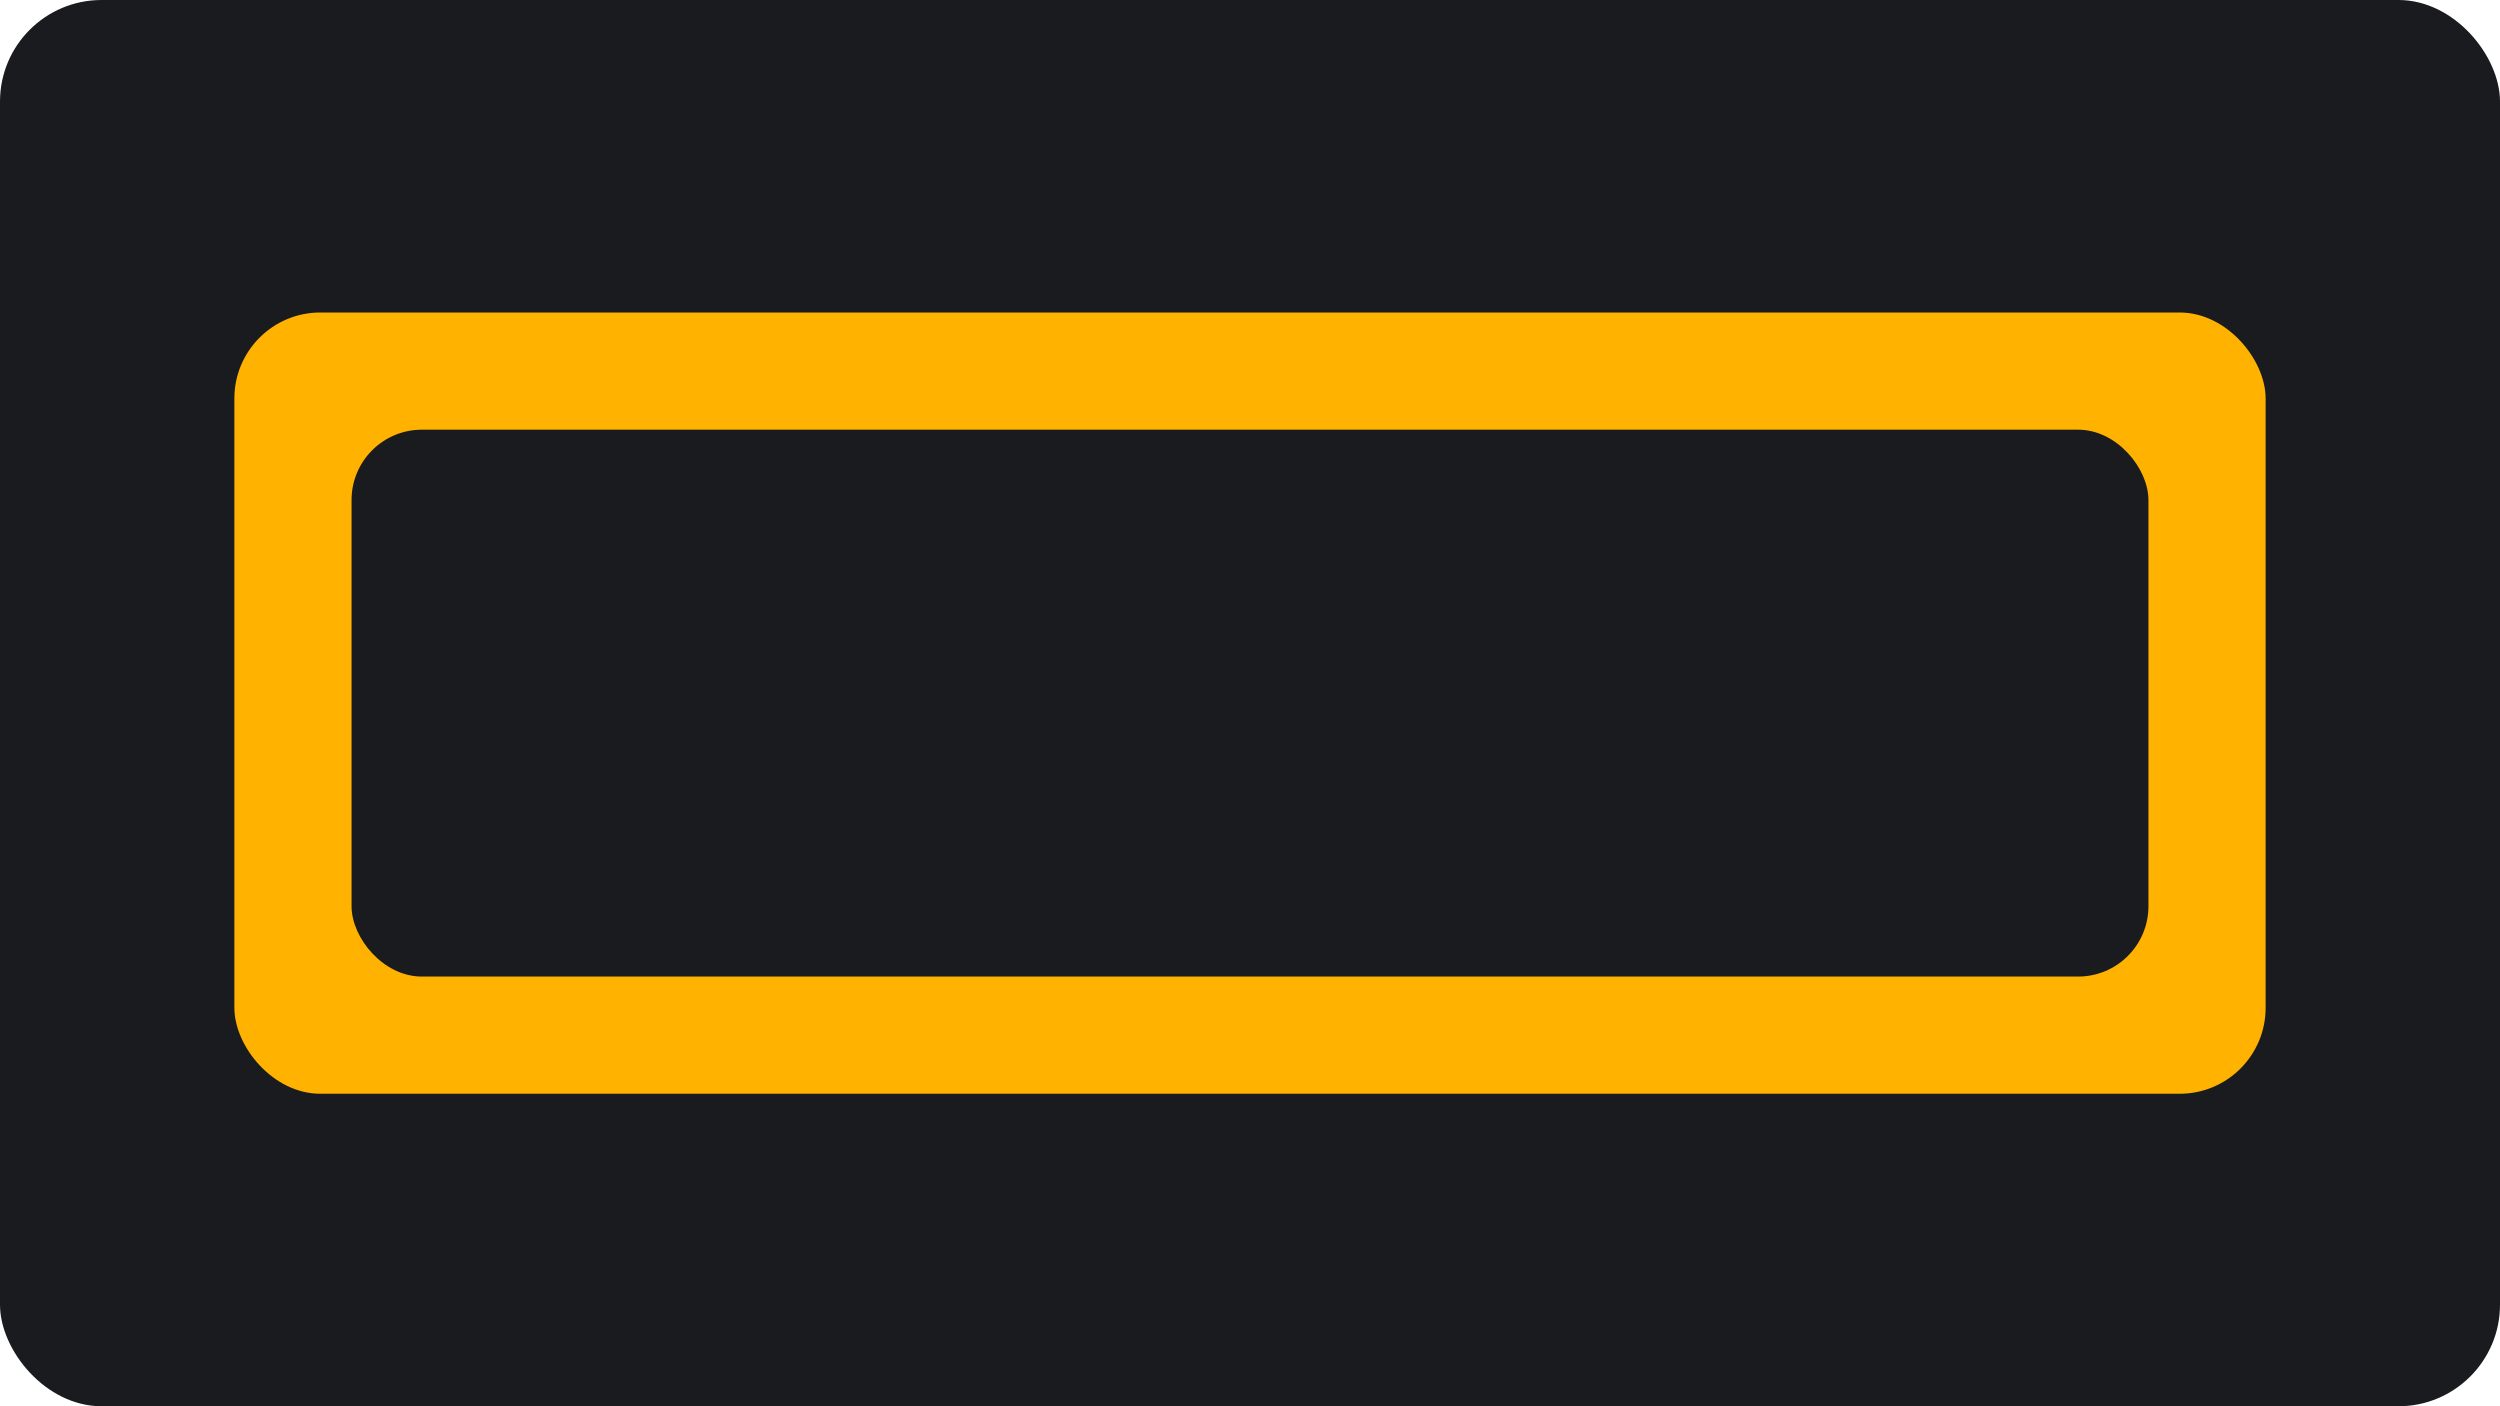
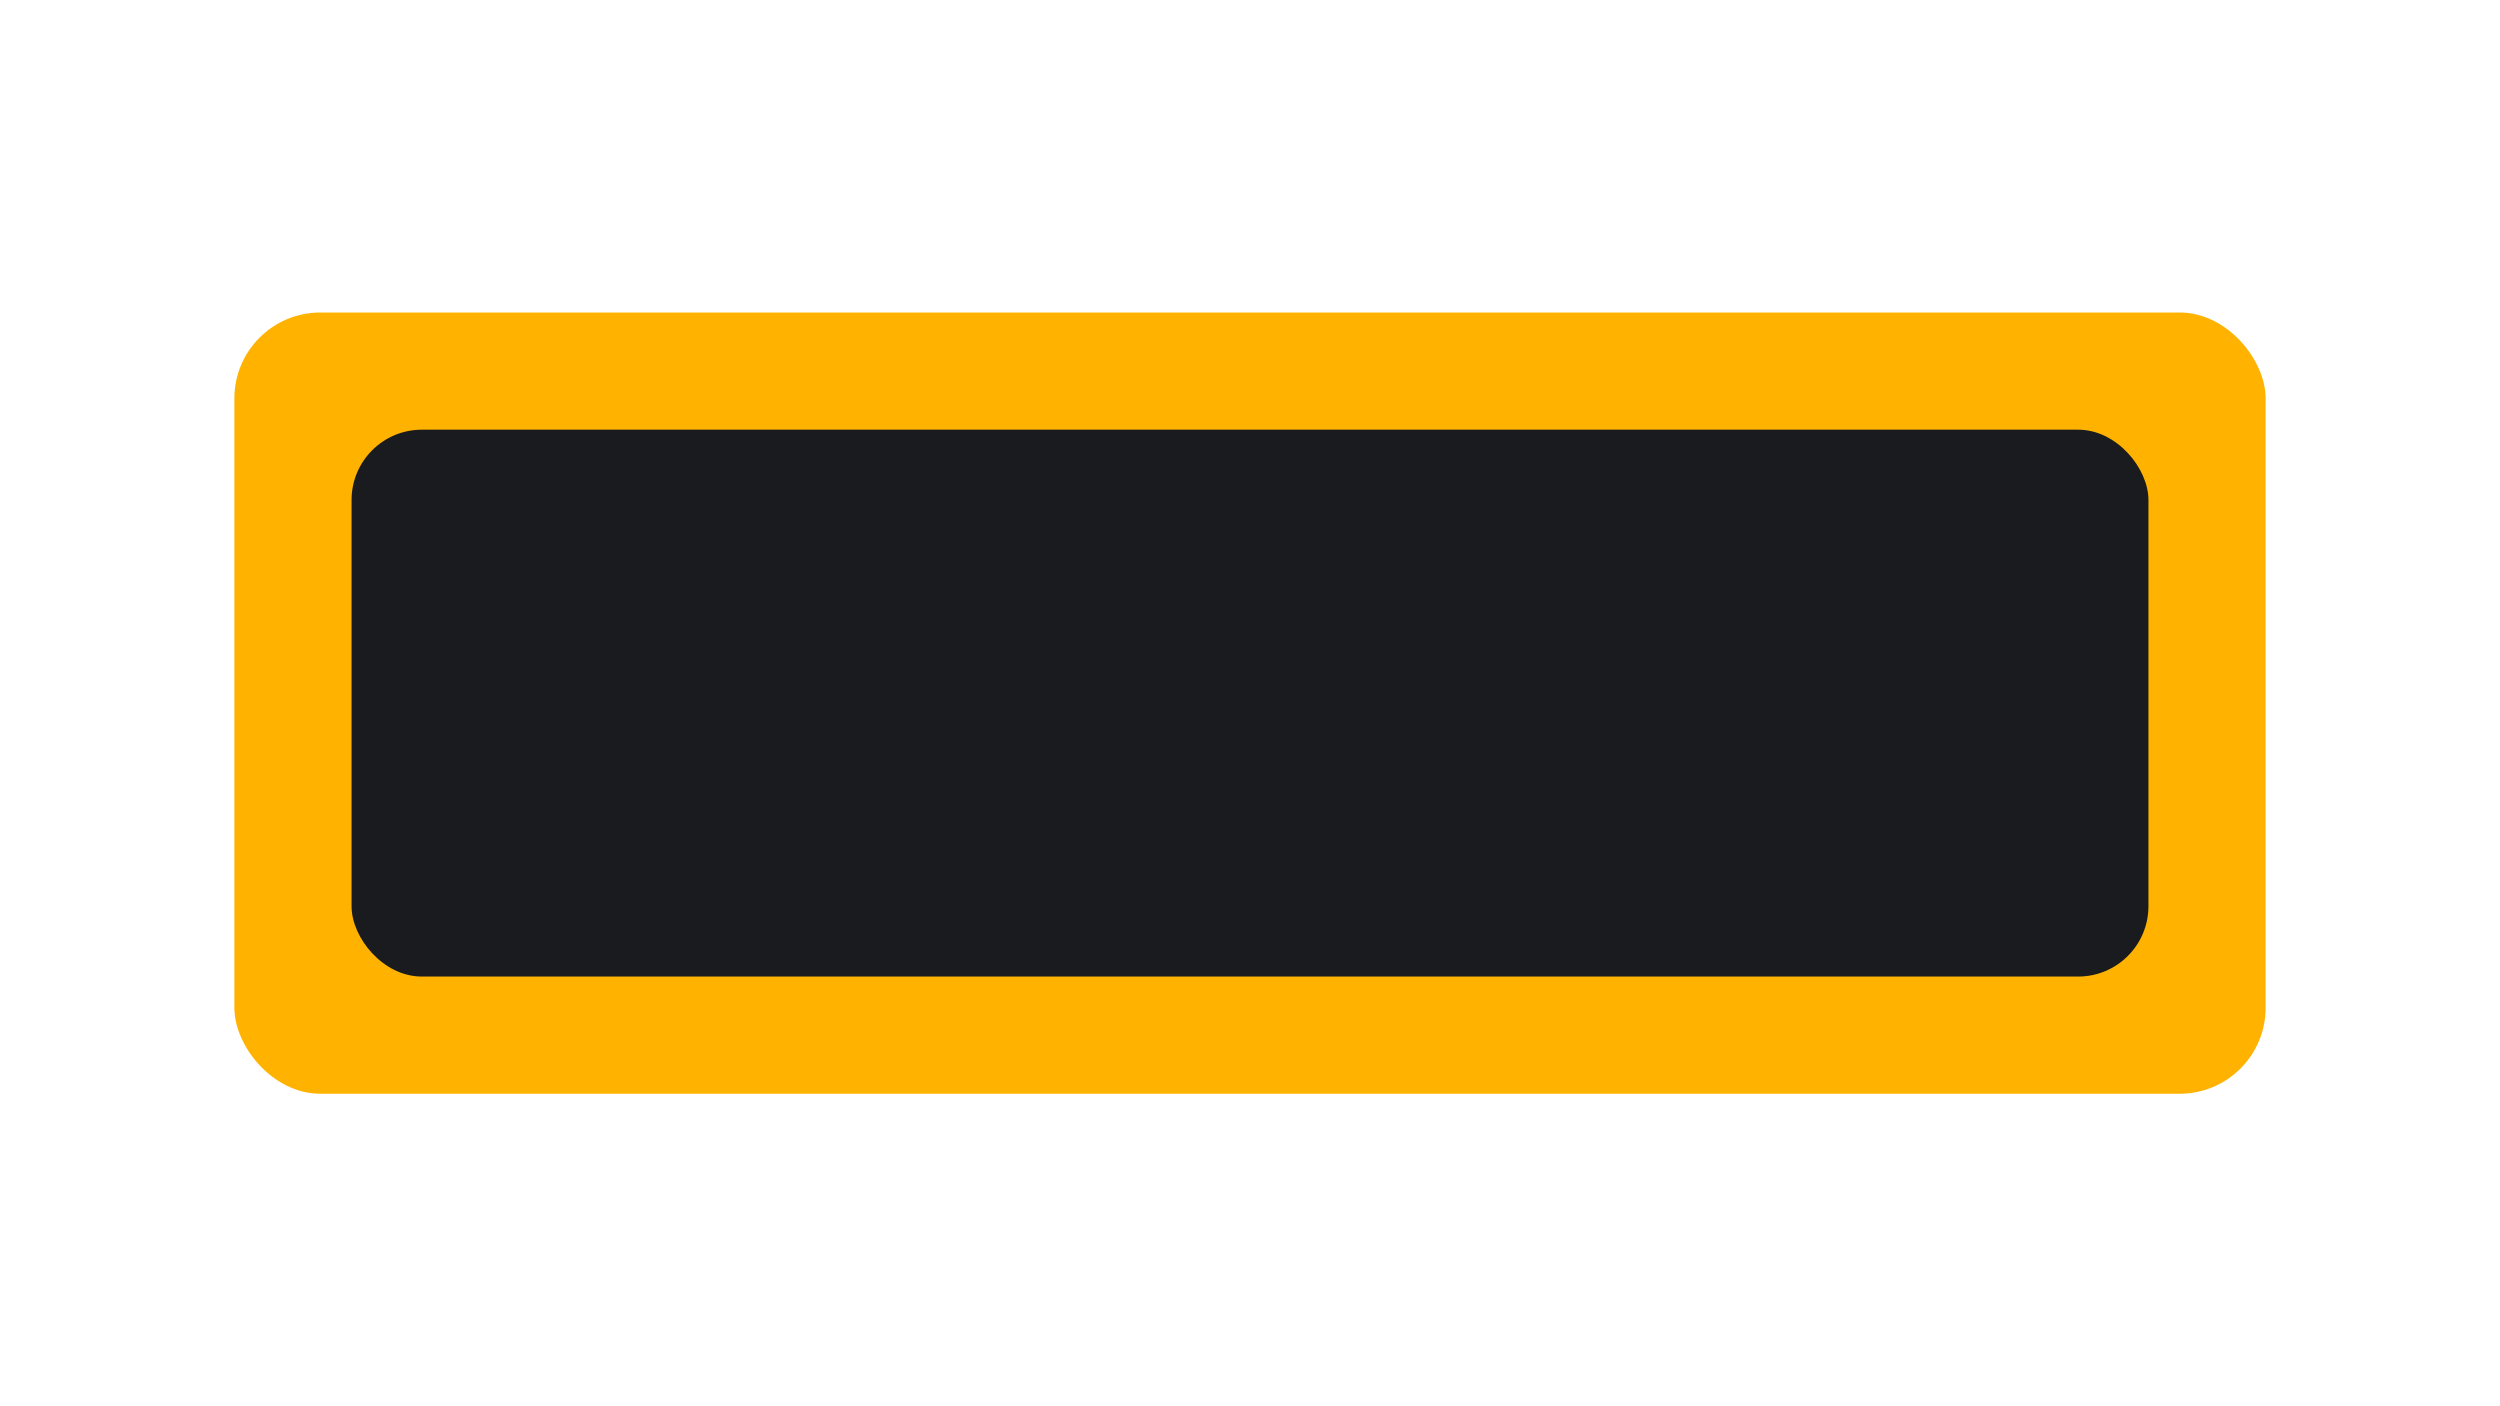
<svg xmlns="http://www.w3.org/2000/svg" viewBox="0 0 640 360">
-   <rect width="640" height="360" rx="26" fill="#1a1b1e" />
  <rect x="60" y="80" width="520" height="200" rx="22" fill="#ffb300" />
  <rect x="90" y="110" width="460" height="140" rx="18" fill="#1a1b1e" />
</svg>